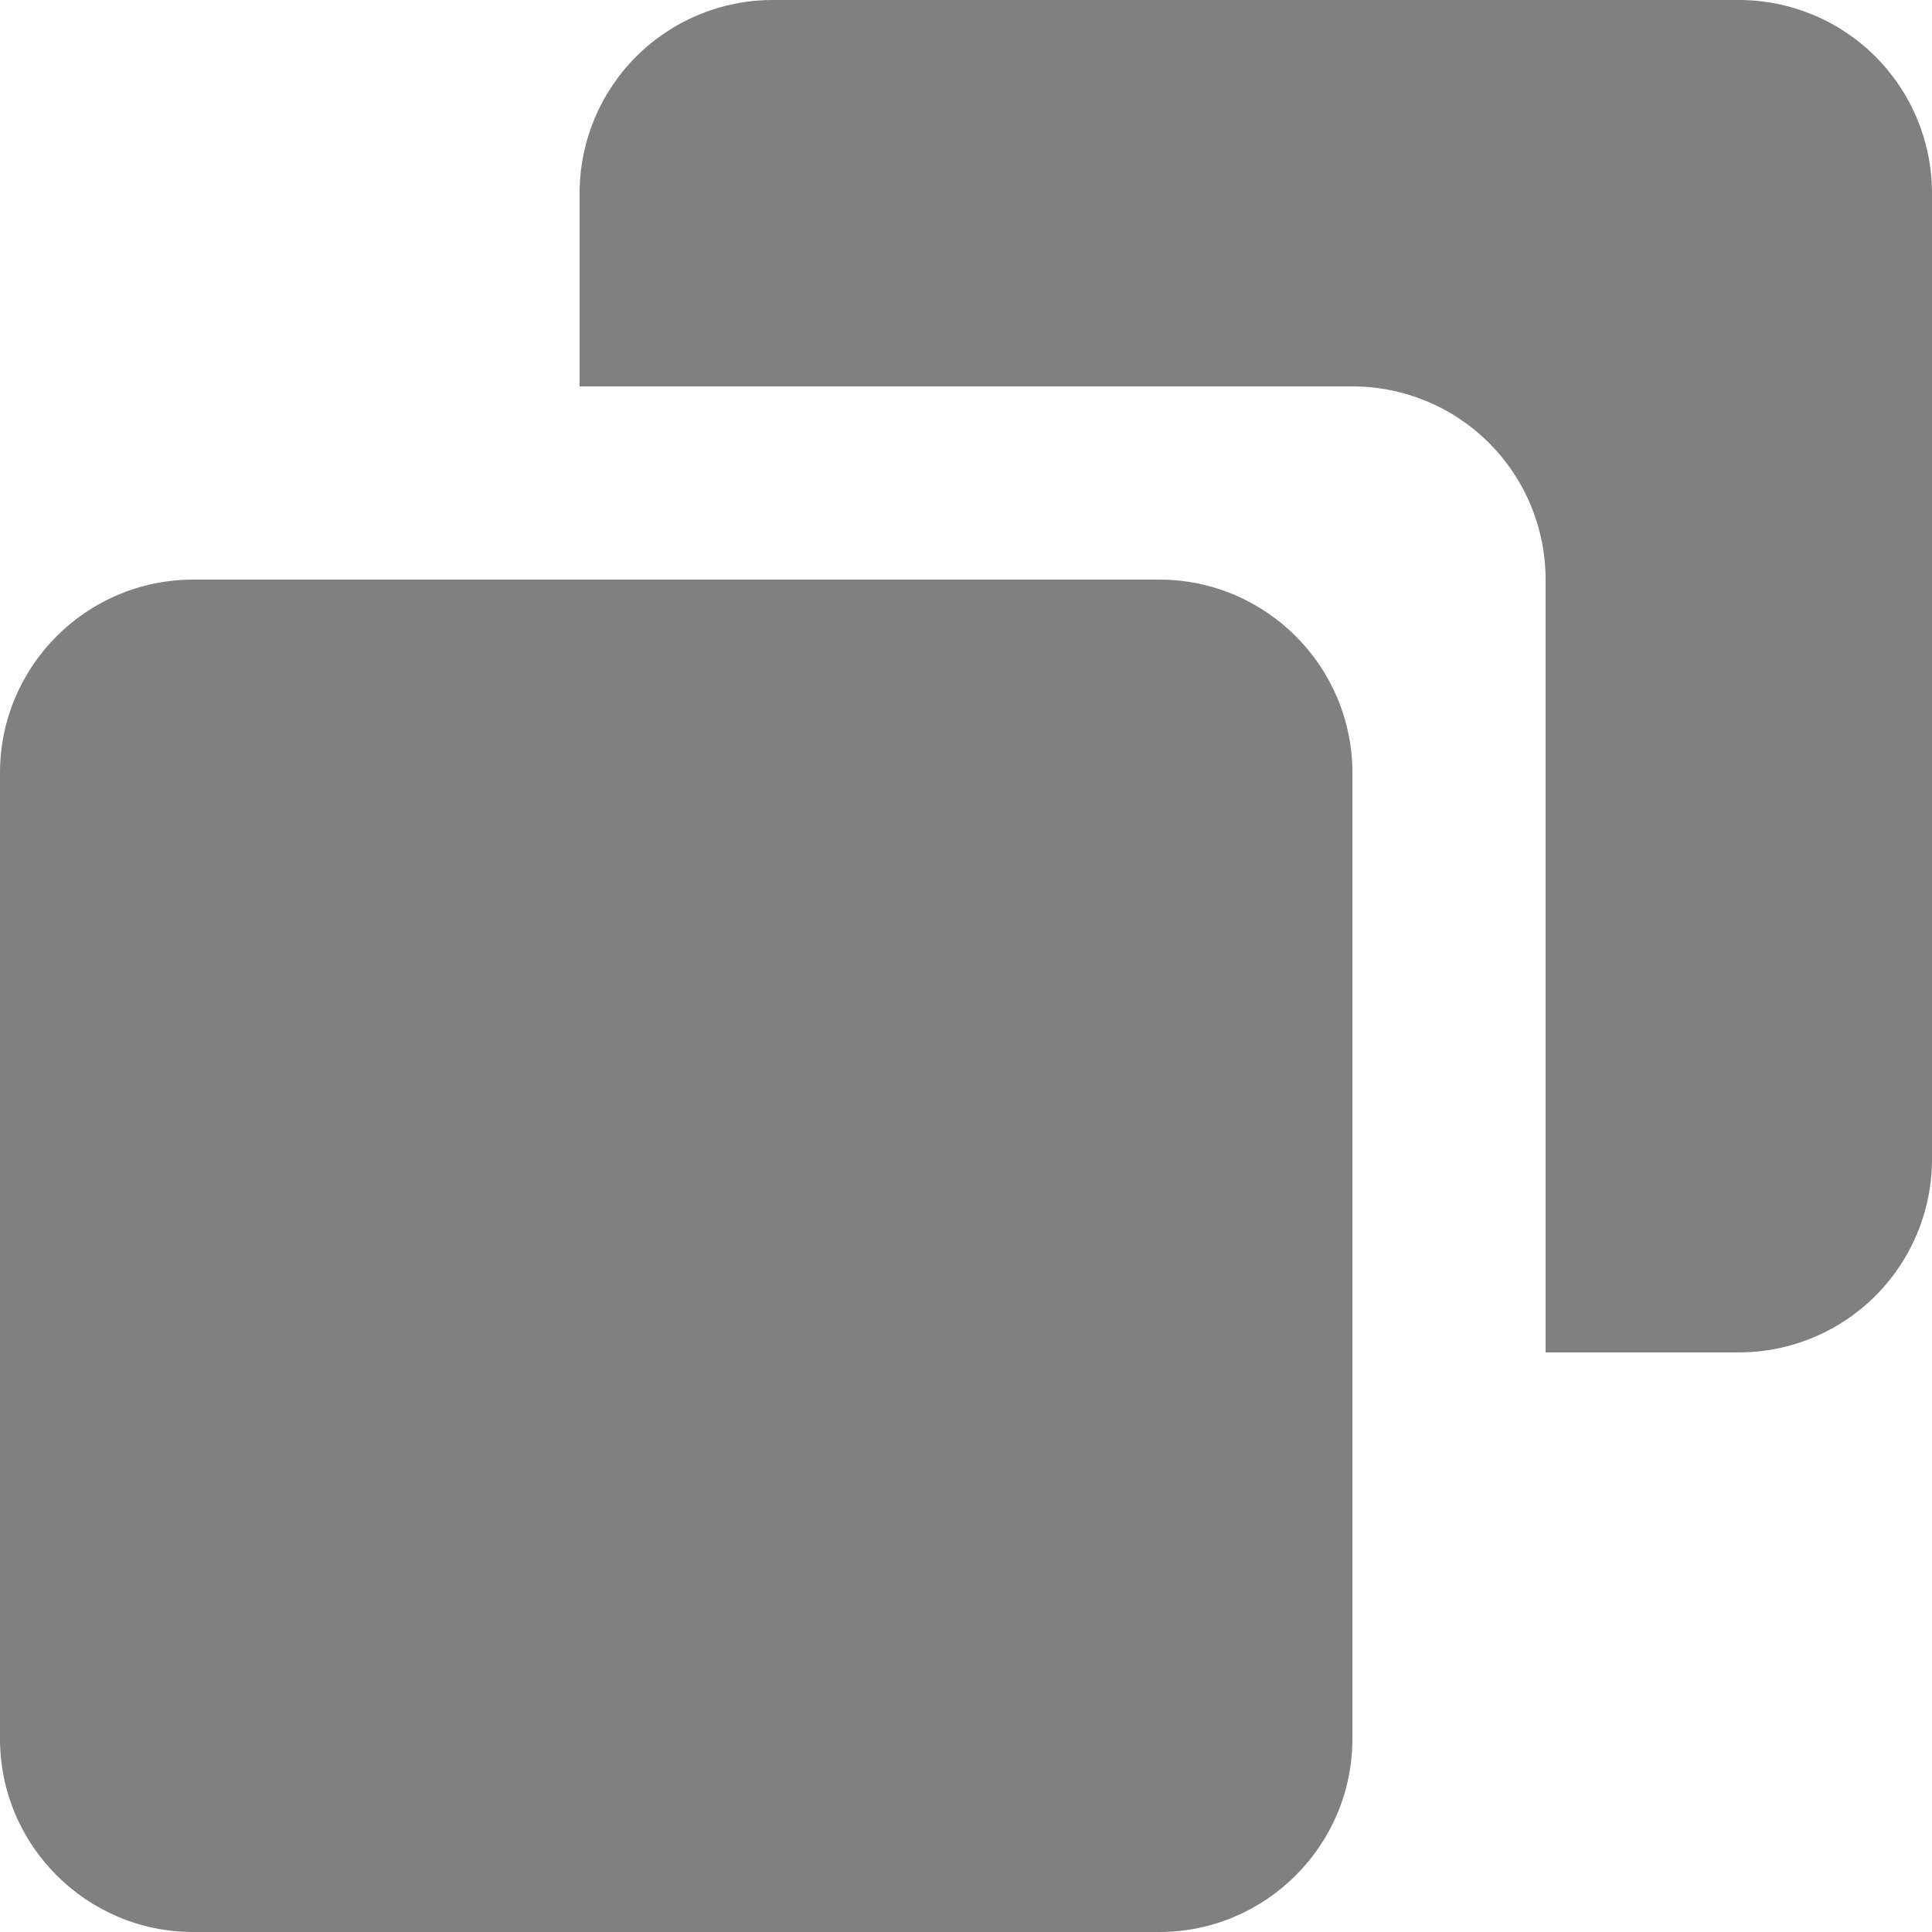
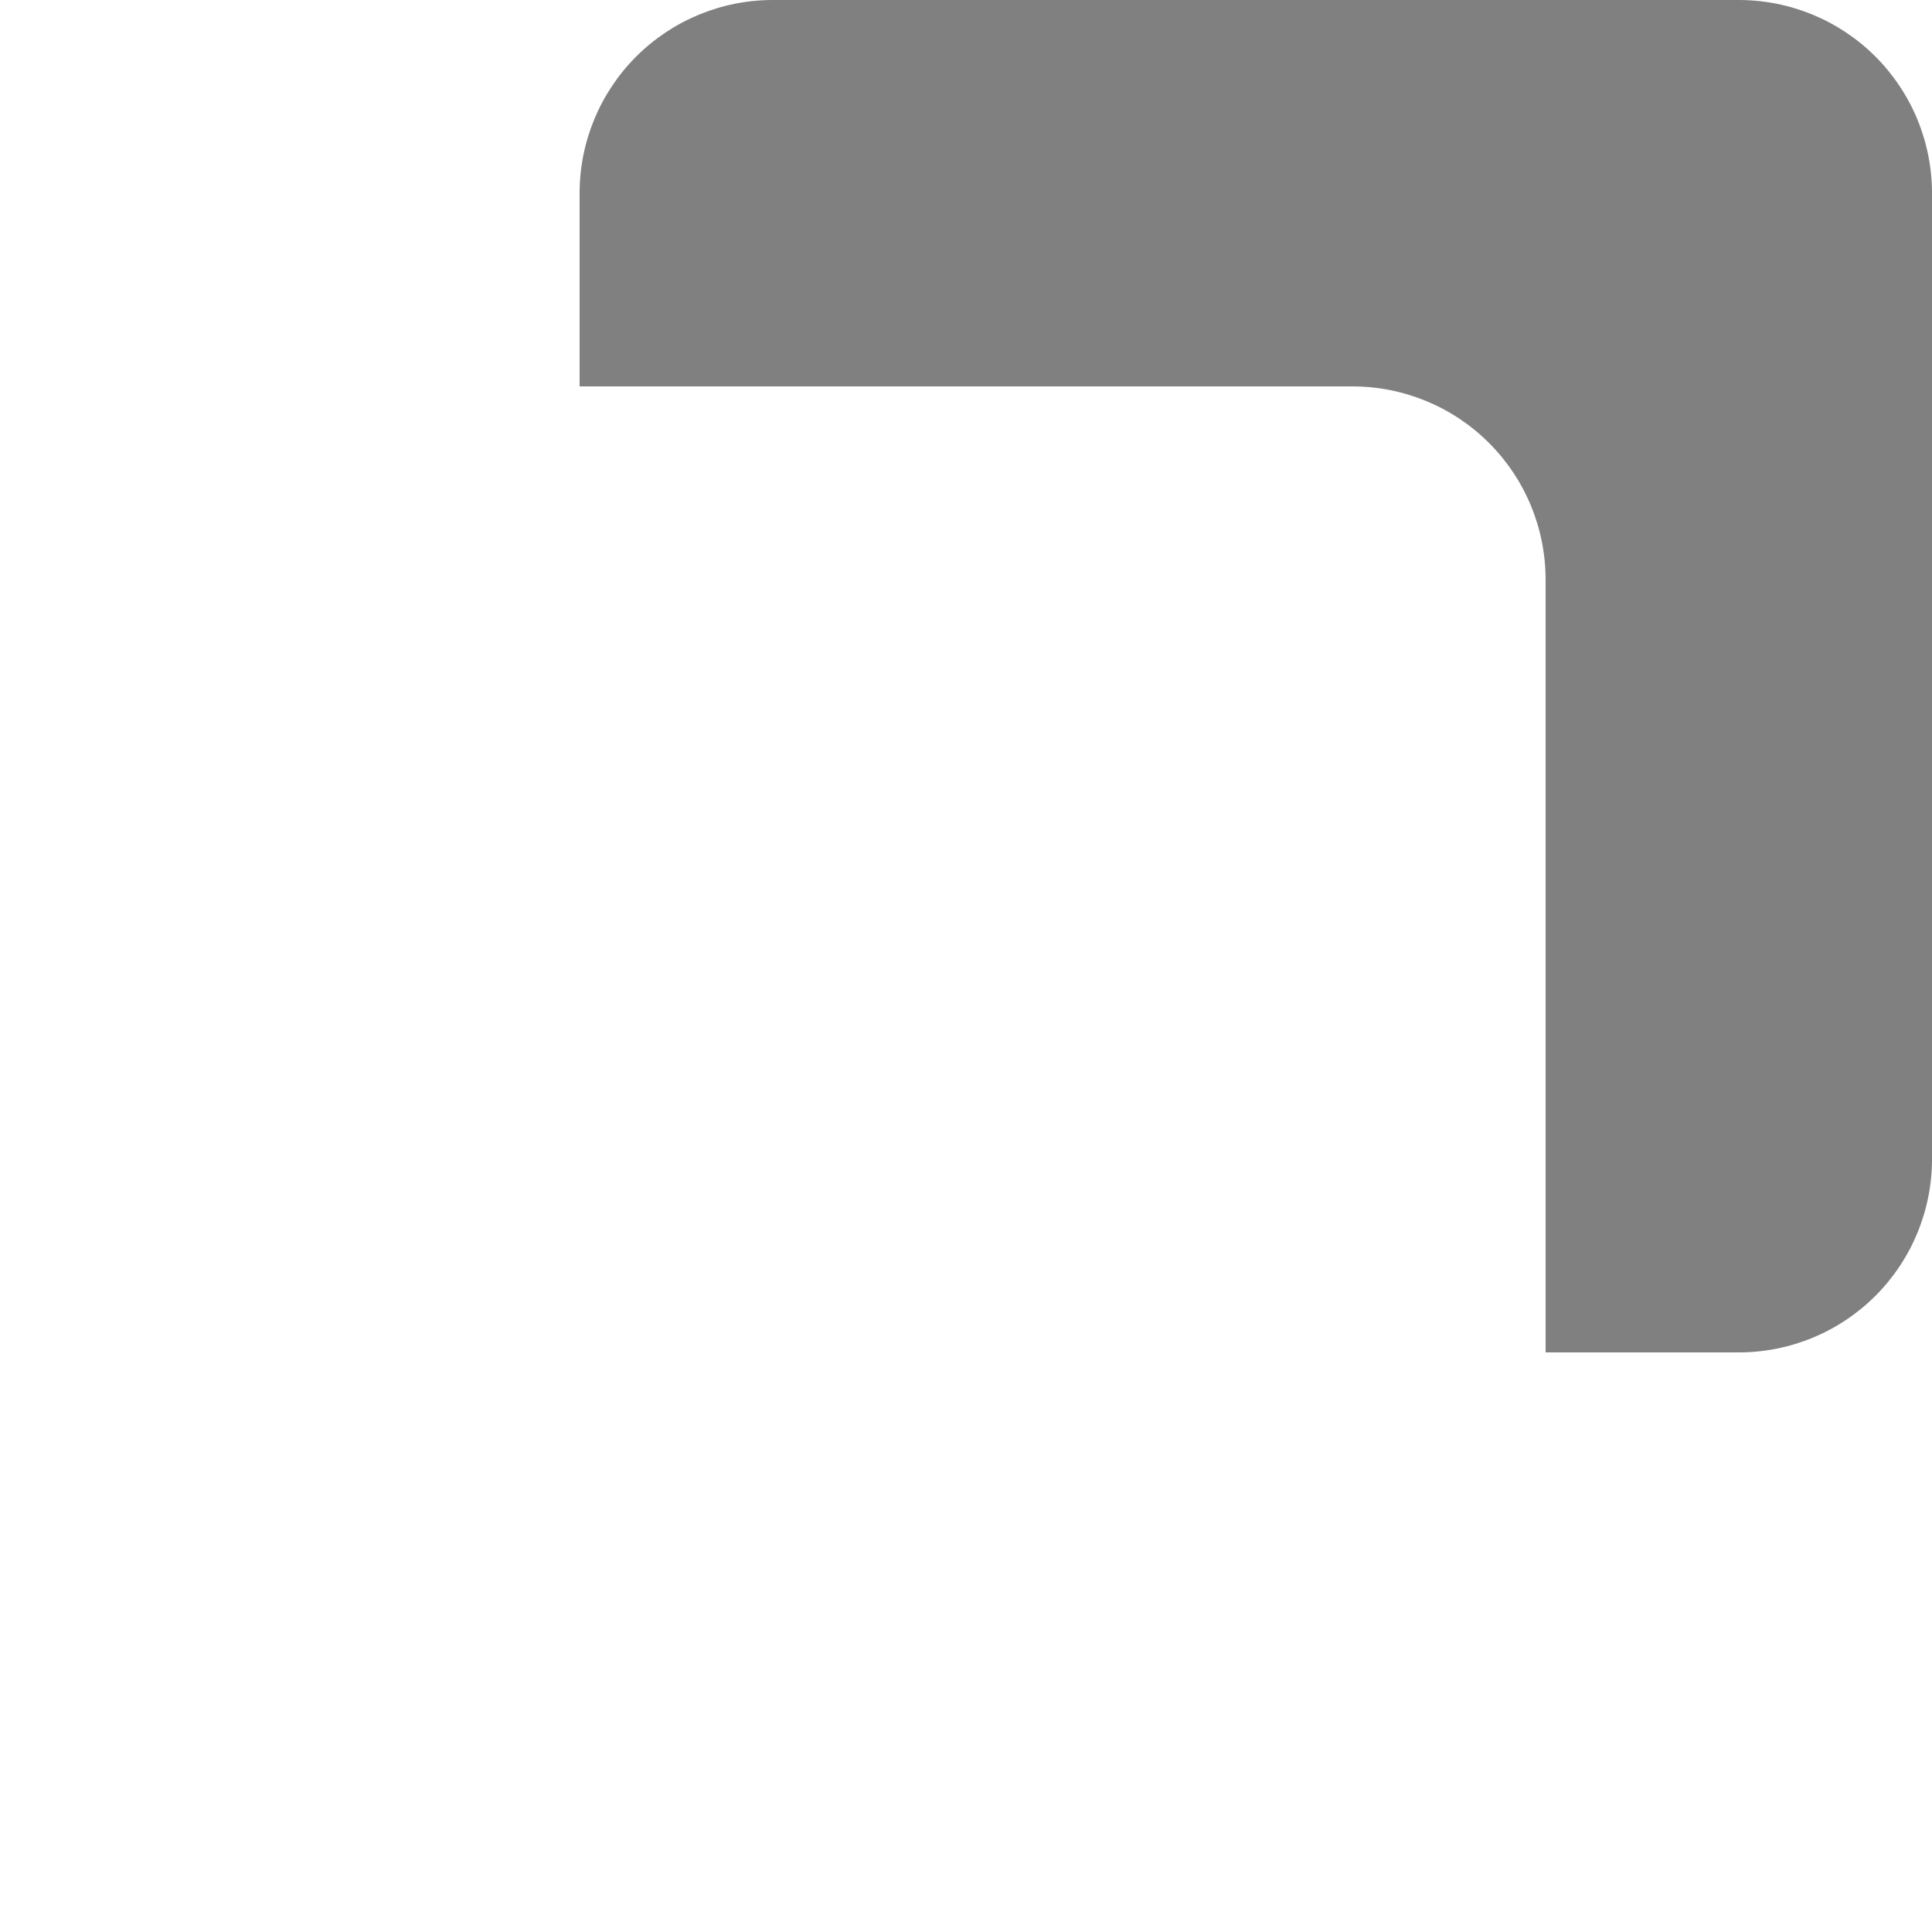
<svg xmlns="http://www.w3.org/2000/svg" width="26" height="26" viewBox="0 0 25 25" fill="none">
-   <path d="M15 7.5H2.5C1.121 7.5 0 8.621 0 10V22.5C0 23.879 1.121 25 2.5 25H15C16.379 25 17.5 23.879 17.5 22.5V10C17.5 8.621 16.379 7.5 15 7.5Z" fill="gray" />
  <path d="M22.5 0H10C9.337 0 8.701 0.263 8.232 0.732C7.763 1.201 7.5 1.837 7.5 2.5V5H17.5C18.163 5 18.799 5.263 19.268 5.732C19.737 6.201 20 6.837 20 7.5V17.5H22.5C23.163 17.5 23.799 17.237 24.268 16.768C24.737 16.299 25 15.663 25 15V2.5C25 1.837 24.737 1.201 24.268 0.732C23.799 0.263 23.163 0 22.5 0Z" fill="gray" />
</svg>